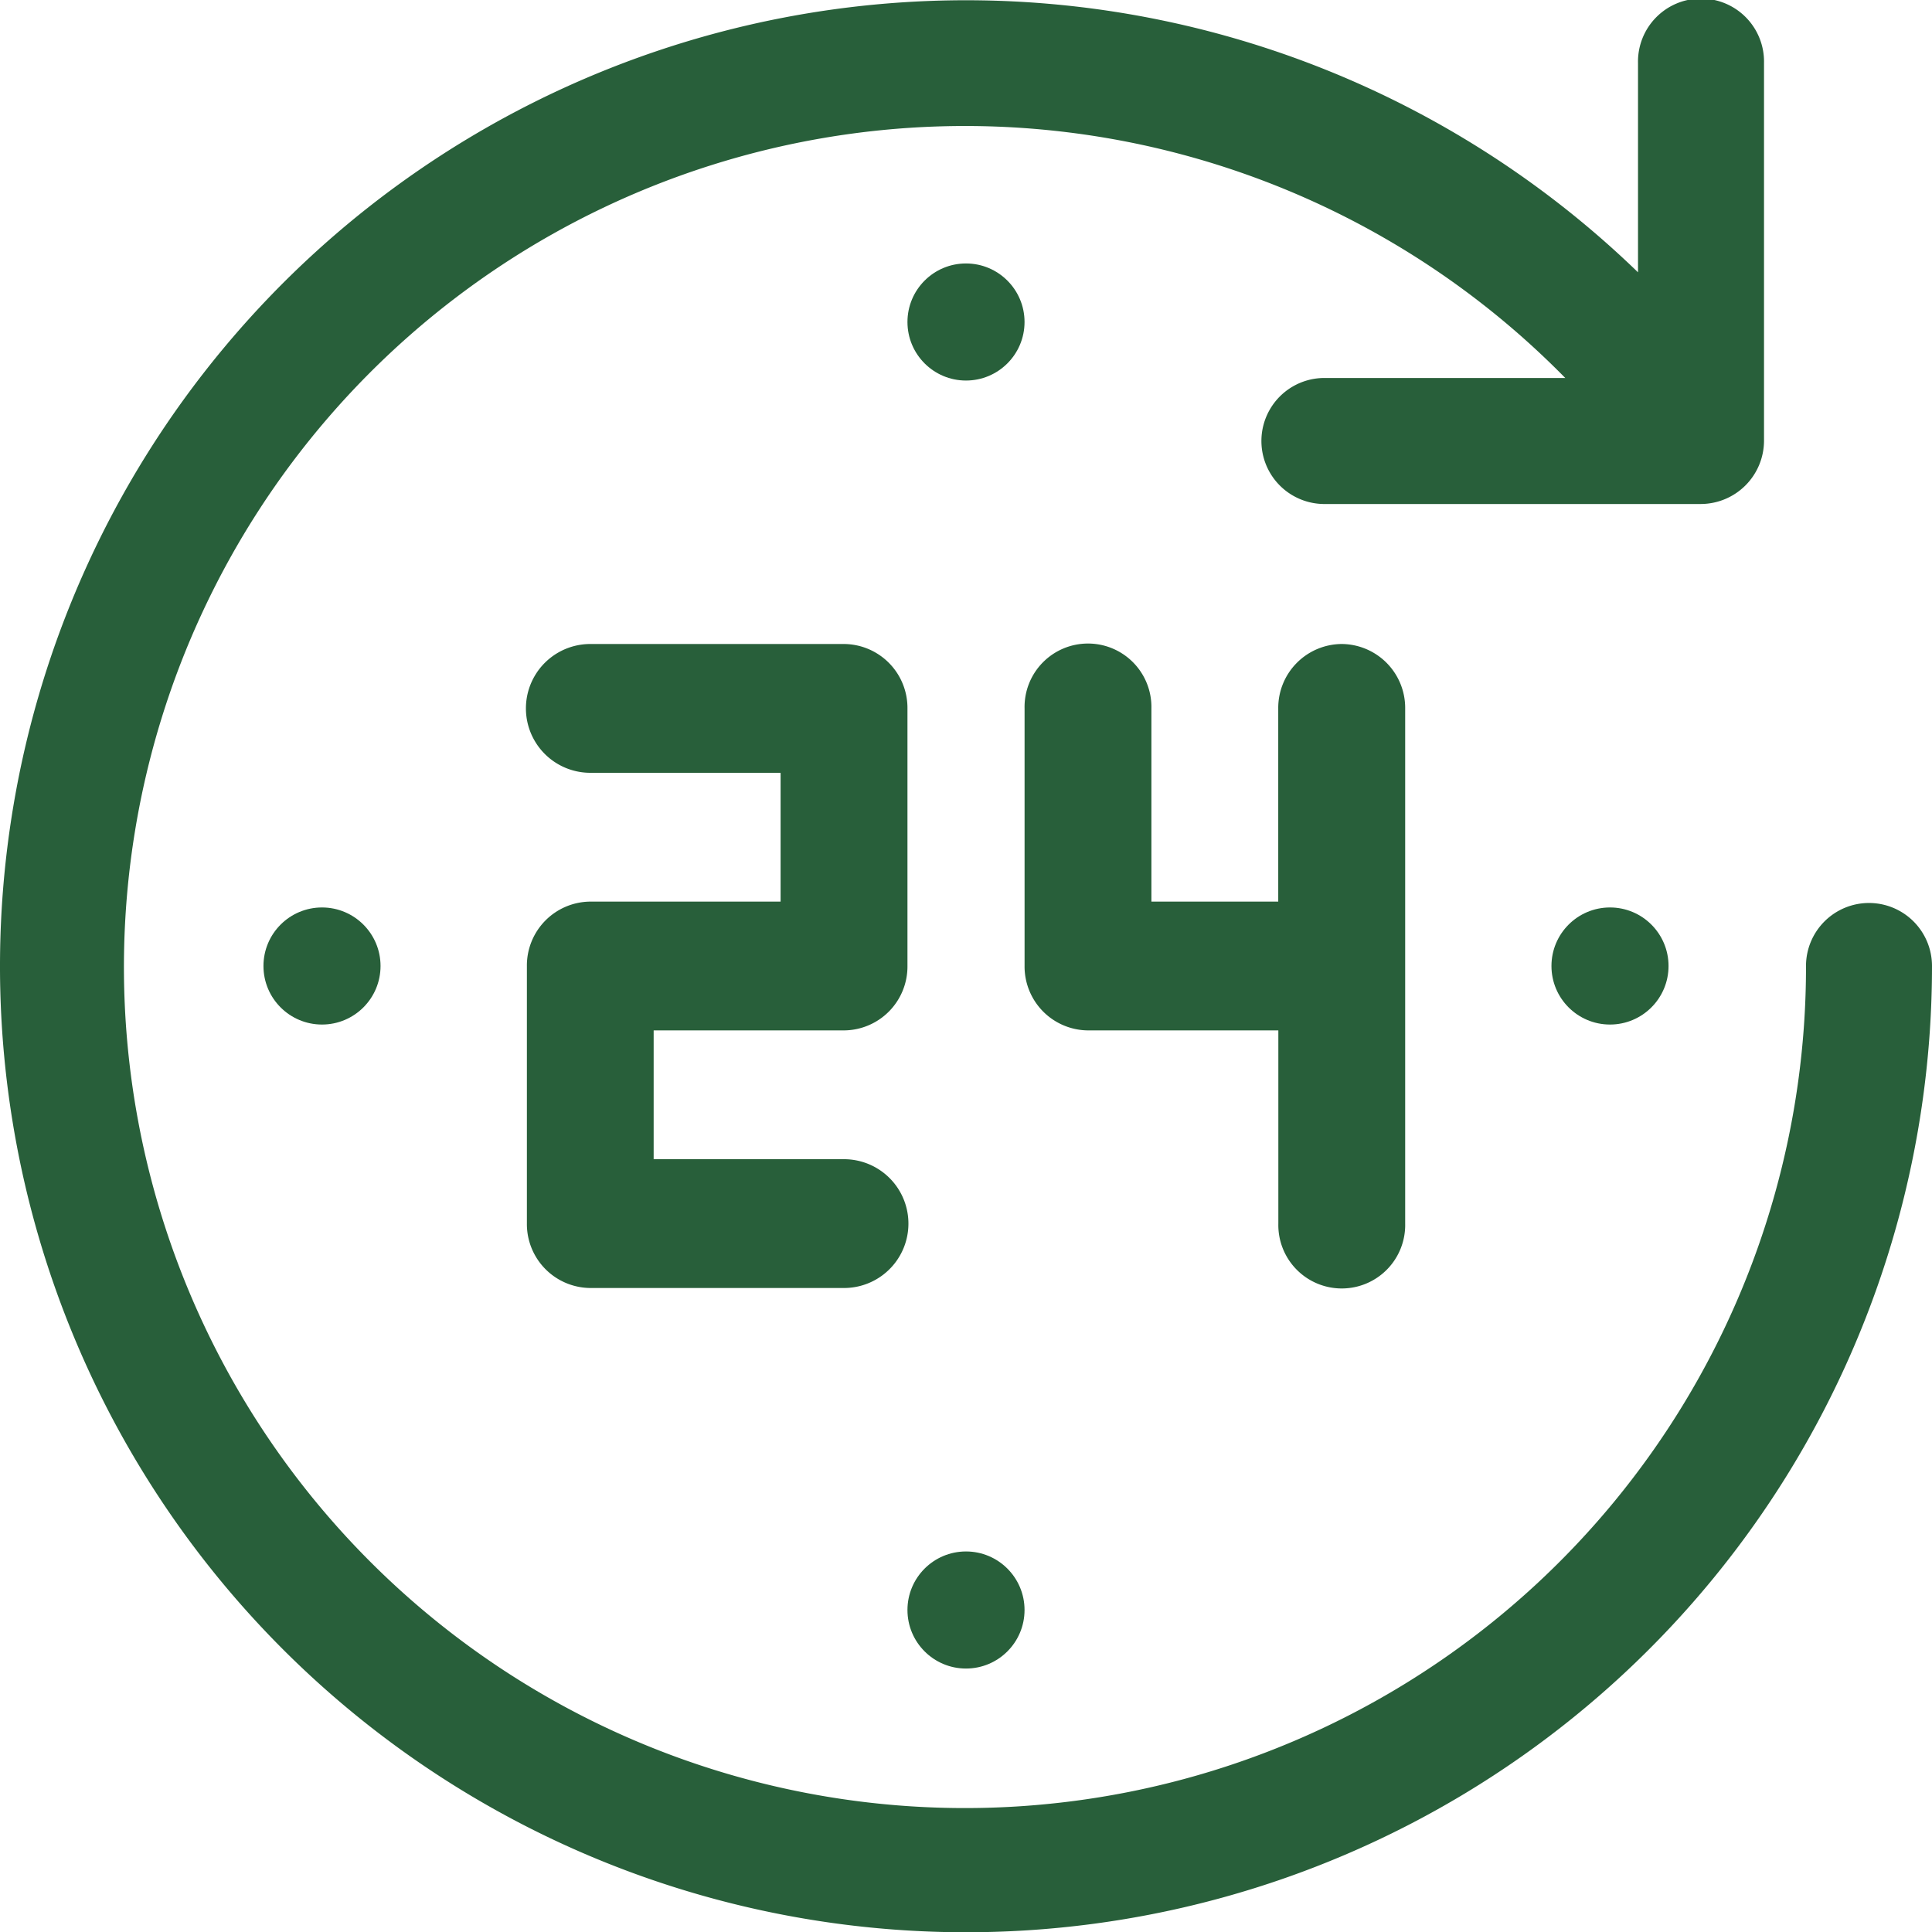
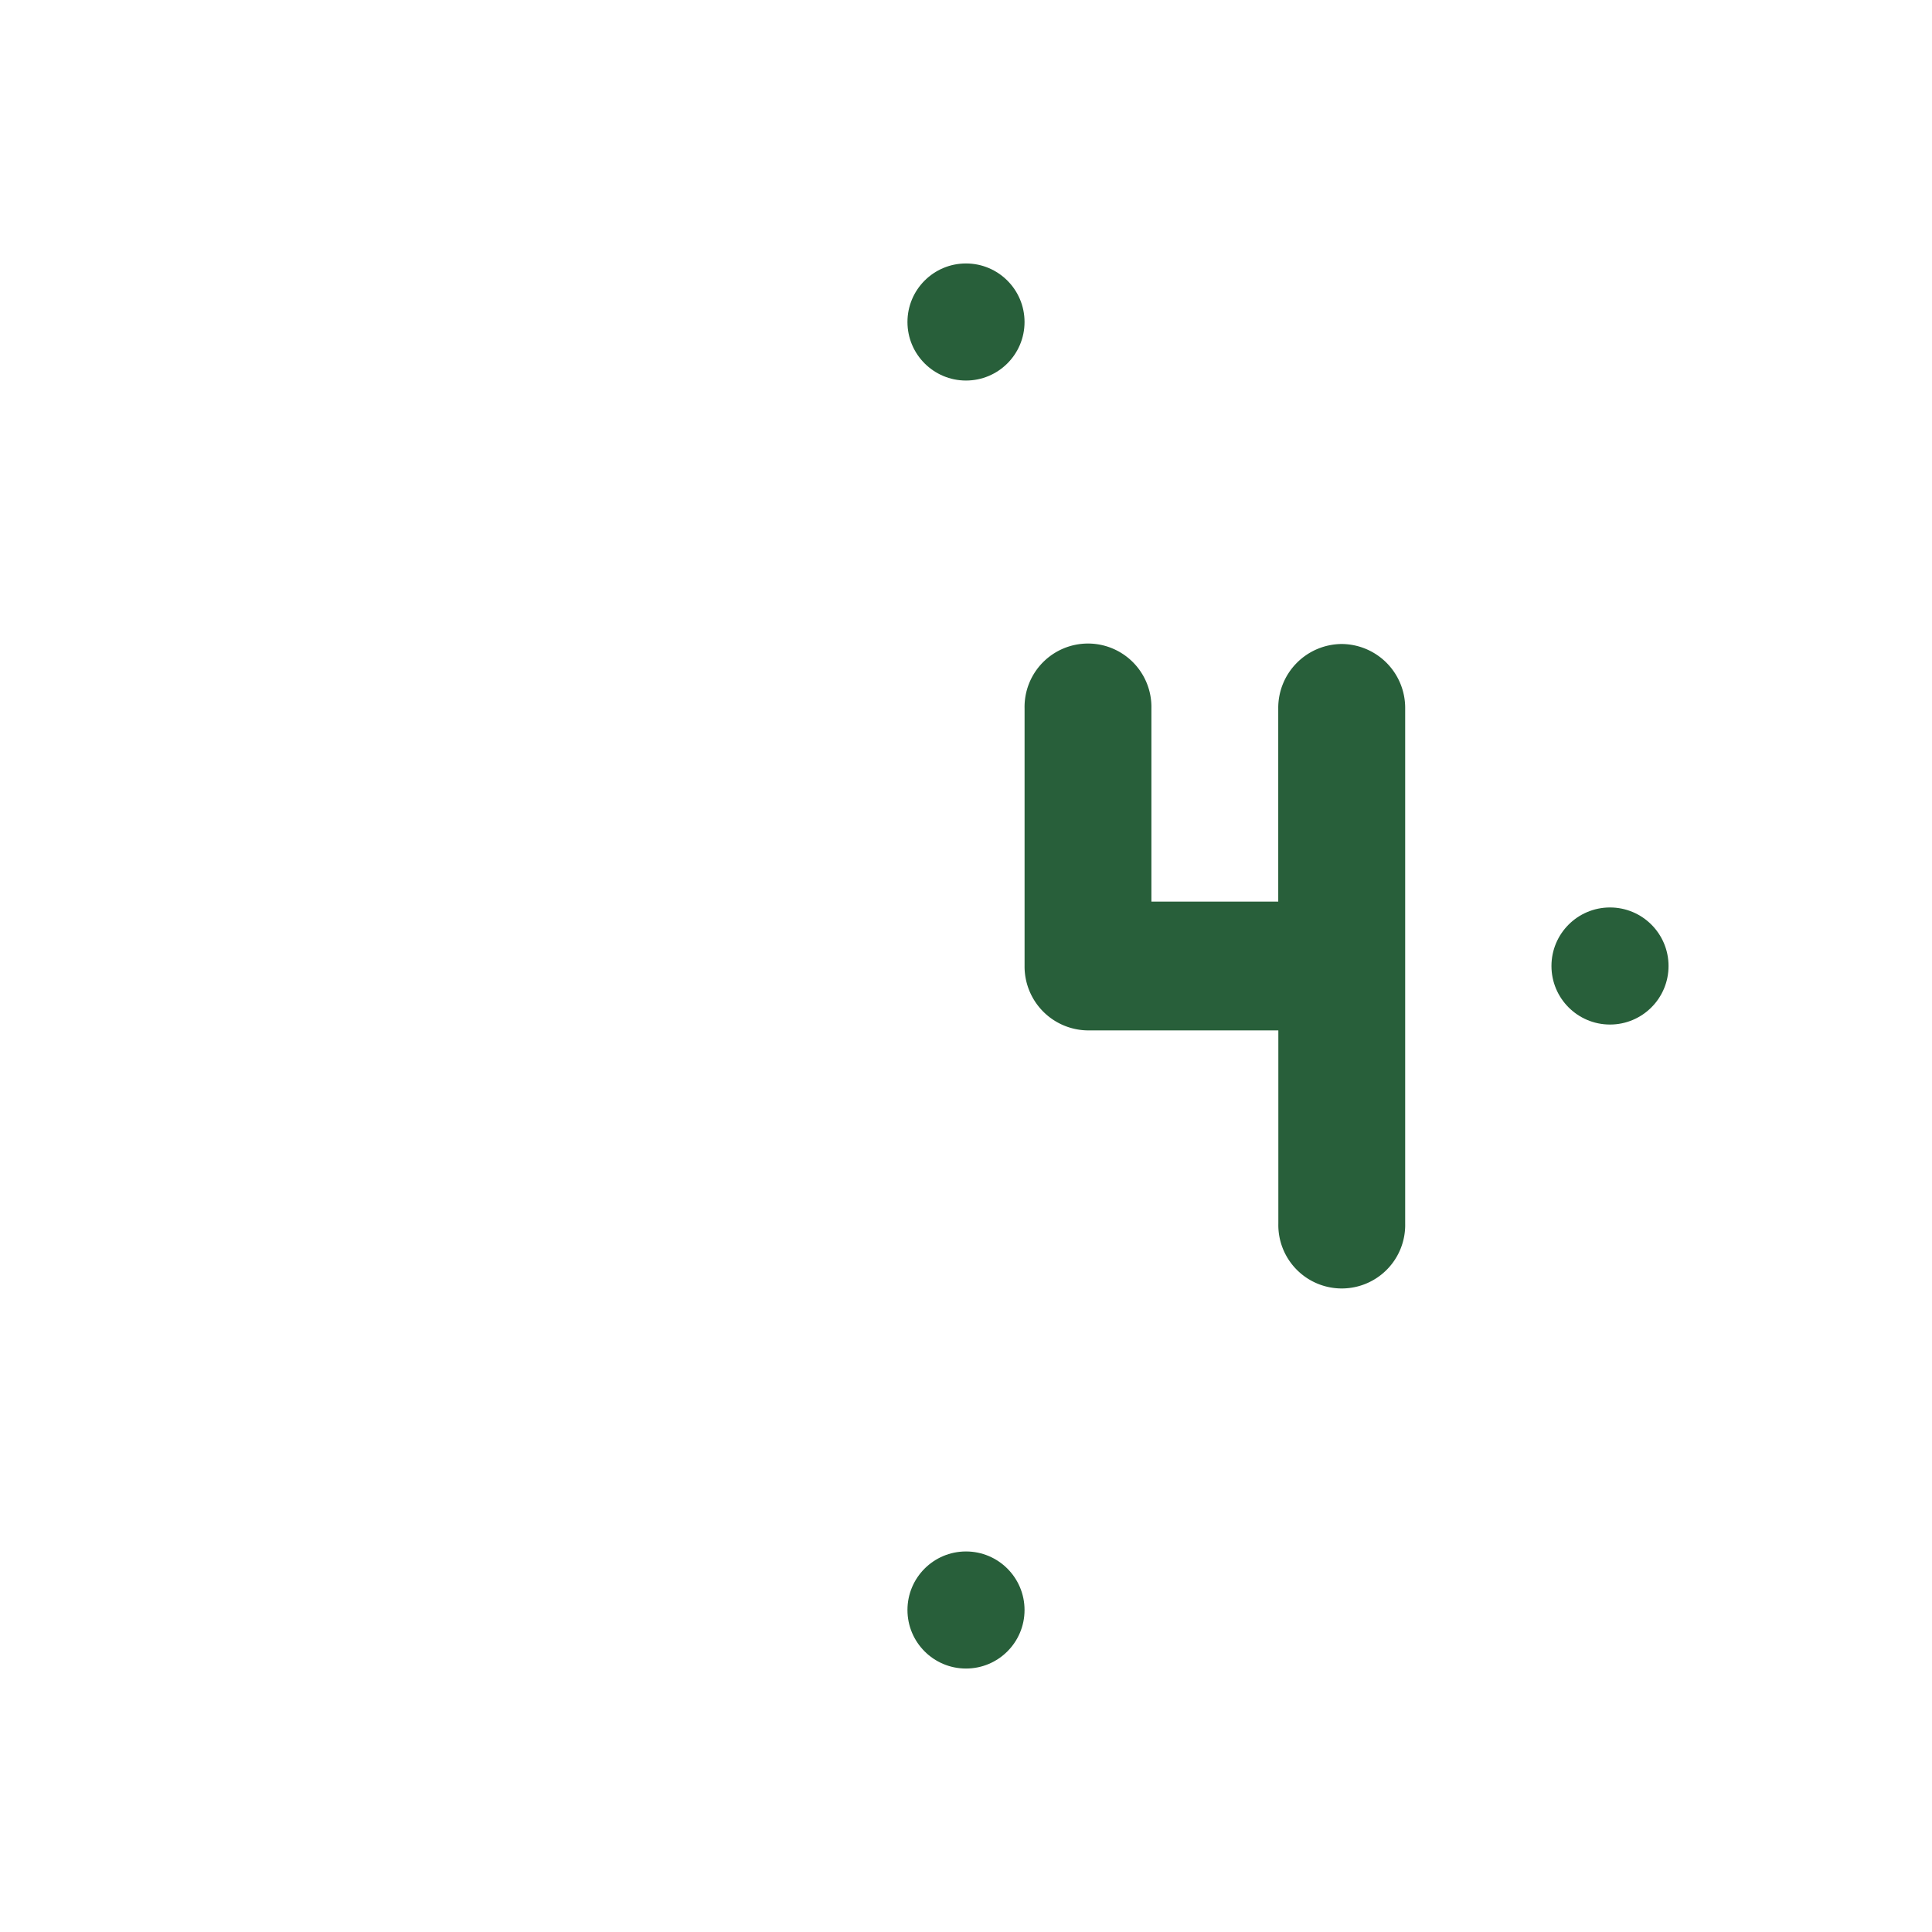
<svg xmlns="http://www.w3.org/2000/svg" id="desktop" width="60" height="60" viewBox="0 0 60 60">
  <g id="commerce">
-     <path id="Path" d="M26.212,32a1.985,1.985,0,0,0,1.97-2V22a1.985,1.985,0,0,0-1.97-2H18.333a2,2,0,0,0,0,4h5.909v4H18.333a1.985,1.985,0,0,0-1.97,2v8a1.985,1.985,0,0,0,1.97,2h7.879a2,2,0,0,0,0-4H20.3V32Z" fill="#285f3a" />
-     <circle id="Oval" cx="1.818" cy="1.818" r="1.818" transform="translate(8.182 28.182)" fill="#285f3a" />
    <circle id="Oval-2" data-name="Oval" cx="1.818" cy="1.818" r="1.818" transform="translate(48.182 28.182)" fill="#285f3a" />
    <circle id="Oval-3" data-name="Oval" cx="1.818" cy="1.818" r="1.818" transform="translate(28.182 48.182)" fill="#285f3a" />
    <circle id="Oval-4" data-name="Oval" cx="1.818" cy="1.818" r="1.818" transform="translate(28.182 8.182)" fill="#285f3a" />
    <path id="Path-2" data-name="Path" d="M41.667,20a1.985,1.985,0,0,0-1.97,2v6H35.758V22a1.97,1.97,0,1,0-3.939,0v8a1.985,1.985,0,0,0,1.97,2H39.7v6a1.97,1.97,0,1,0,3.939,0V22A1.985,1.985,0,0,0,41.667,20Z" fill="#285f3a" />
-     <path id="Path-3" data-name="Path" d="M58.043,28.043A1.957,1.957,0,0,0,56.087,30a26.119,26.119,0,1,1-7.476-18.261H41.087a1.957,1.957,0,0,0,0,3.913H52.831A1.969,1.969,0,0,0,54.783,13.7V1.957a1.957,1.957,0,1,0-3.913,0v6.5A30,30,0,1,0,60,30,1.957,1.957,0,0,0,58.043,28.043Z" fill="#285f3a" />
  </g>
</svg>